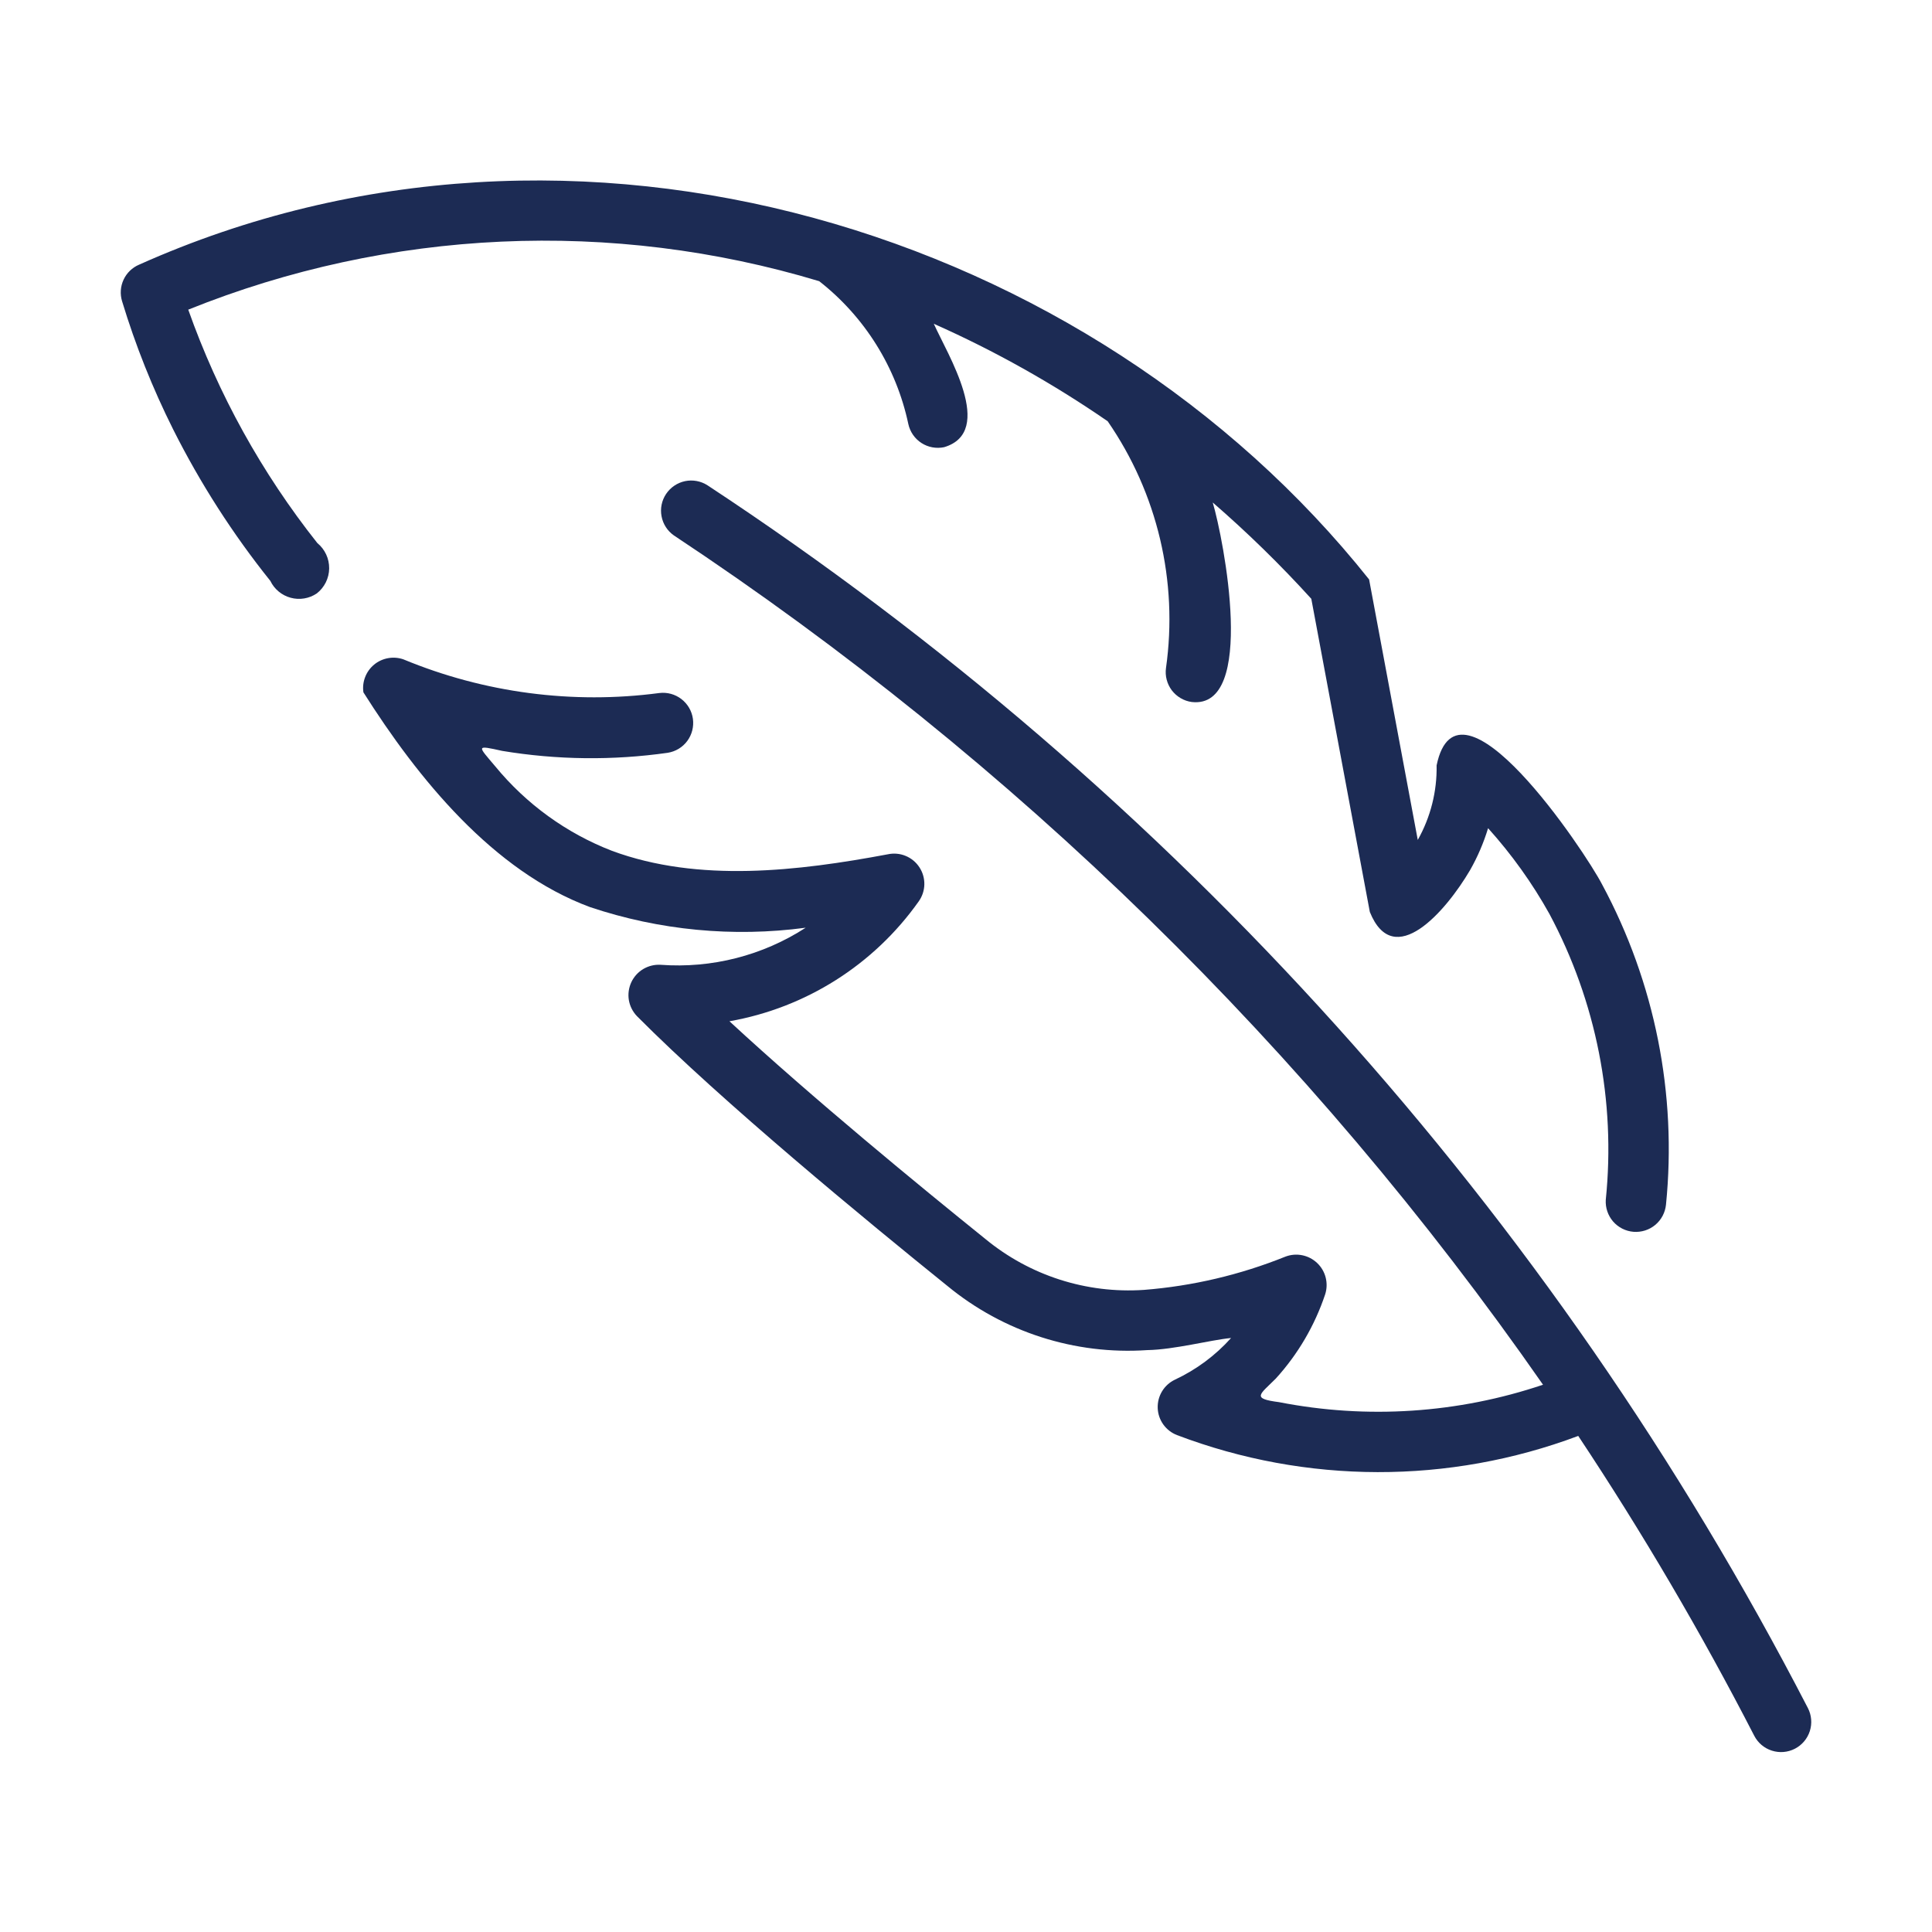
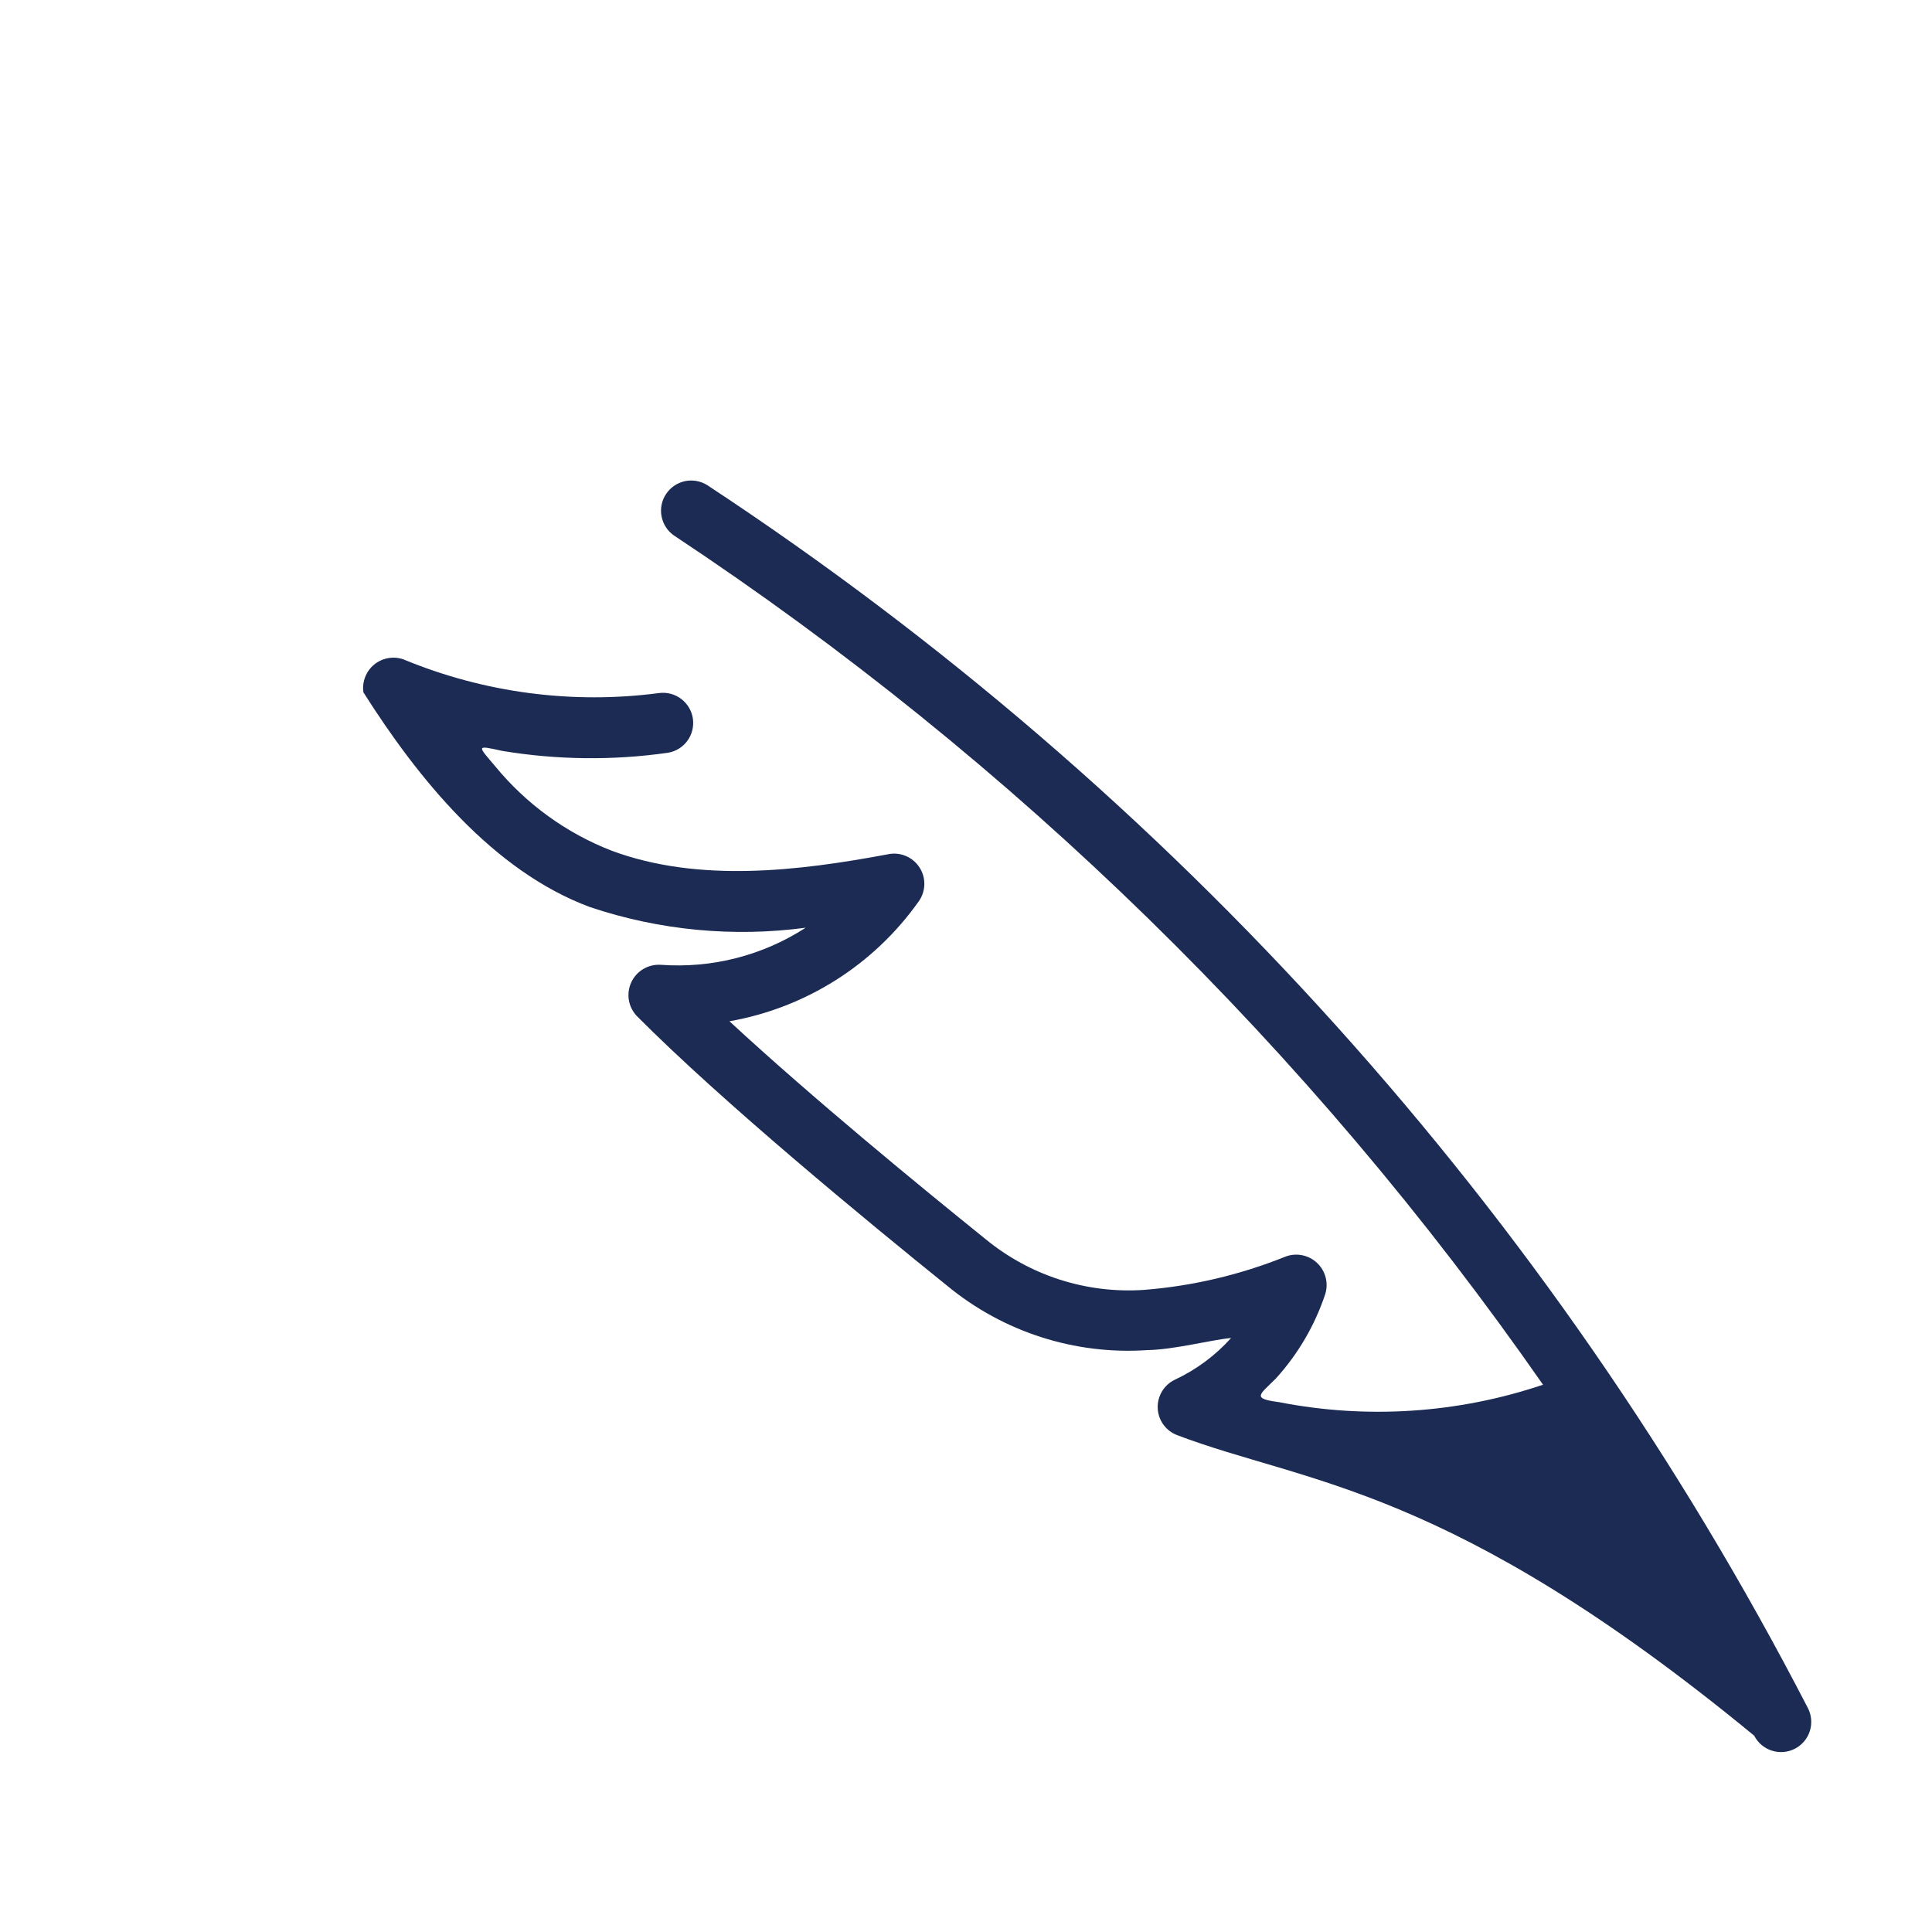
<svg xmlns="http://www.w3.org/2000/svg" width="48" height="48" viewBox="0 0 48 48" fill="none">
-   <path d="M3.455 6.576C14.314 1.714 27.122 5.738 34.015 14.396L35.224 20.868C35.542 20.303 35.704 19.664 35.692 19.016C36.226 16.438 39.379 21.15 39.806 21.978C41.115 24.412 41.667 27.181 41.391 29.93C41.371 30.126 41.276 30.306 41.125 30.432C40.974 30.558 40.78 30.619 40.584 30.604C40.388 30.588 40.206 30.496 40.077 30.348C39.949 30.199 39.883 30.006 39.895 29.81C40.146 27.356 39.658 24.882 38.495 22.706C38.069 21.941 37.557 21.227 36.971 20.576C36.861 20.939 36.711 21.288 36.524 21.617C35.925 22.637 34.629 24.136 34.033 22.657L32.579 14.877C31.811 14.031 30.993 13.232 30.13 12.484C30.401 13.395 31.226 17.625 29.608 17.441C29.511 17.428 29.417 17.395 29.332 17.345C29.247 17.295 29.173 17.229 29.113 17.151C29.054 17.072 29.011 16.983 28.986 16.887C28.961 16.792 28.955 16.693 28.969 16.595C29.273 14.443 28.756 12.255 27.52 10.466C26.158 9.527 24.712 8.716 23.2 8.044C23.54 8.803 24.743 10.726 23.457 11.11C23.263 11.151 23.06 11.114 22.893 11.006C22.726 10.898 22.609 10.728 22.567 10.534C22.269 9.128 21.485 7.872 20.353 6.986C15.199 5.433 9.67 5.683 4.677 7.693C5.419 9.79 6.503 11.75 7.885 13.493C7.978 13.569 8.052 13.665 8.103 13.774C8.154 13.883 8.179 14.002 8.178 14.122C8.177 14.242 8.148 14.361 8.095 14.468C8.041 14.576 7.965 14.67 7.87 14.744C7.776 14.807 7.669 14.85 7.558 14.868C7.446 14.887 7.332 14.881 7.222 14.851C7.113 14.822 7.011 14.769 6.924 14.697C6.837 14.625 6.766 14.535 6.717 14.433C5.782 13.266 4.973 12.004 4.302 10.668C3.79 9.645 3.365 8.579 3.033 7.484C2.979 7.307 2.992 7.117 3.07 6.949C3.148 6.781 3.285 6.648 3.455 6.576Z" fill="#1C2B54" />
-   <path d="M9.029 17.201C9.01 17.073 9.025 16.943 9.072 16.822C9.118 16.701 9.195 16.595 9.295 16.512C9.394 16.43 9.514 16.375 9.641 16.352C9.768 16.329 9.899 16.339 10.021 16.381C12.031 17.214 14.225 17.503 16.381 17.218C16.577 17.194 16.773 17.248 16.929 17.368C17.085 17.488 17.188 17.664 17.215 17.858C17.242 18.053 17.192 18.251 17.075 18.409C16.958 18.567 16.784 18.672 16.589 18.703C15.225 18.897 13.839 18.881 12.479 18.656C11.811 18.508 11.868 18.523 12.303 19.038C13.074 19.977 14.073 20.701 15.205 21.139C17.361 21.936 19.831 21.642 22.056 21.225C22.204 21.193 22.359 21.206 22.499 21.264C22.639 21.321 22.759 21.42 22.842 21.547C22.925 21.673 22.968 21.822 22.965 21.974C22.962 22.125 22.913 22.272 22.825 22.395C21.711 23.969 20.021 25.039 18.123 25.373C20.178 27.275 22.877 29.49 24.479 30.78C25.583 31.691 26.993 32.144 28.421 32.047C29.628 31.952 30.812 31.673 31.935 31.221C32.068 31.17 32.213 31.158 32.352 31.186C32.492 31.214 32.621 31.281 32.724 31.379C32.828 31.477 32.901 31.602 32.936 31.74C32.971 31.878 32.967 32.023 32.923 32.159C32.664 32.933 32.247 33.645 31.698 34.249C31.293 34.654 31.085 34.746 31.777 34.836C33.964 35.264 36.224 35.115 38.336 34.403C32.535 26.07 25.209 18.91 16.743 13.303C16.582 13.191 16.472 13.02 16.436 12.827C16.399 12.634 16.44 12.435 16.549 12.272C16.659 12.108 16.827 11.995 17.019 11.954C17.211 11.914 17.412 11.951 17.577 12.057C29.145 19.671 38.56 30.133 44.917 42.437C45.008 42.614 45.025 42.82 44.964 43.01C44.903 43.199 44.77 43.356 44.593 43.447C44.416 43.538 44.21 43.555 44.021 43.494C43.831 43.434 43.674 43.3 43.583 43.123C42.264 40.561 40.805 38.075 39.211 35.675C35.997 36.881 32.453 36.874 29.244 35.655C29.106 35.602 28.988 35.511 28.902 35.391C28.817 35.272 28.768 35.13 28.763 34.983C28.758 34.836 28.795 34.691 28.872 34.565C28.948 34.44 29.059 34.34 29.192 34.277C29.722 34.029 30.196 33.677 30.586 33.242C30.051 33.295 29.178 33.531 28.503 33.543C26.705 33.665 24.928 33.094 23.537 31.948C21.564 30.358 17.938 27.374 15.825 25.246C15.72 25.137 15.65 24.998 15.624 24.849C15.599 24.699 15.62 24.545 15.683 24.407C15.747 24.269 15.85 24.154 15.98 24.076C16.111 23.998 16.262 23.961 16.413 23.97C17.682 24.064 18.948 23.741 20.017 23.049C18.215 23.29 16.383 23.114 14.66 22.537C12.249 21.645 10.383 19.34 9.029 17.201Z" fill="#1C2B54" />
+   <path d="M9.029 17.201C9.01 17.073 9.025 16.943 9.072 16.822C9.118 16.701 9.195 16.595 9.295 16.512C9.394 16.43 9.514 16.375 9.641 16.352C9.768 16.329 9.899 16.339 10.021 16.381C12.031 17.214 14.225 17.503 16.381 17.218C16.577 17.194 16.773 17.248 16.929 17.368C17.085 17.488 17.188 17.664 17.215 17.858C17.242 18.053 17.192 18.251 17.075 18.409C16.958 18.567 16.784 18.672 16.589 18.703C15.225 18.897 13.839 18.881 12.479 18.656C11.811 18.508 11.868 18.523 12.303 19.038C13.074 19.977 14.073 20.701 15.205 21.139C17.361 21.936 19.831 21.642 22.056 21.225C22.204 21.193 22.359 21.206 22.499 21.264C22.639 21.321 22.759 21.42 22.842 21.547C22.925 21.673 22.968 21.822 22.965 21.974C22.962 22.125 22.913 22.272 22.825 22.395C21.711 23.969 20.021 25.039 18.123 25.373C20.178 27.275 22.877 29.49 24.479 30.78C25.583 31.691 26.993 32.144 28.421 32.047C29.628 31.952 30.812 31.673 31.935 31.221C32.068 31.17 32.213 31.158 32.352 31.186C32.492 31.214 32.621 31.281 32.724 31.379C32.828 31.477 32.901 31.602 32.936 31.74C32.971 31.878 32.967 32.023 32.923 32.159C32.664 32.933 32.247 33.645 31.698 34.249C31.293 34.654 31.085 34.746 31.777 34.836C33.964 35.264 36.224 35.115 38.336 34.403C32.535 26.07 25.209 18.91 16.743 13.303C16.582 13.191 16.472 13.02 16.436 12.827C16.399 12.634 16.44 12.435 16.549 12.272C16.659 12.108 16.827 11.995 17.019 11.954C17.211 11.914 17.412 11.951 17.577 12.057C29.145 19.671 38.56 30.133 44.917 42.437C45.008 42.614 45.025 42.82 44.964 43.01C44.903 43.199 44.77 43.356 44.593 43.447C44.416 43.538 44.21 43.555 44.021 43.494C43.831 43.434 43.674 43.3 43.583 43.123C35.997 36.881 32.453 36.874 29.244 35.655C29.106 35.602 28.988 35.511 28.902 35.391C28.817 35.272 28.768 35.13 28.763 34.983C28.758 34.836 28.795 34.691 28.872 34.565C28.948 34.44 29.059 34.34 29.192 34.277C29.722 34.029 30.196 33.677 30.586 33.242C30.051 33.295 29.178 33.531 28.503 33.543C26.705 33.665 24.928 33.094 23.537 31.948C21.564 30.358 17.938 27.374 15.825 25.246C15.72 25.137 15.65 24.998 15.624 24.849C15.599 24.699 15.62 24.545 15.683 24.407C15.747 24.269 15.85 24.154 15.98 24.076C16.111 23.998 16.262 23.961 16.413 23.97C17.682 24.064 18.948 23.741 20.017 23.049C18.215 23.29 16.383 23.114 14.66 22.537C12.249 21.645 10.383 19.34 9.029 17.201Z" fill="#1C2B54" />
</svg>